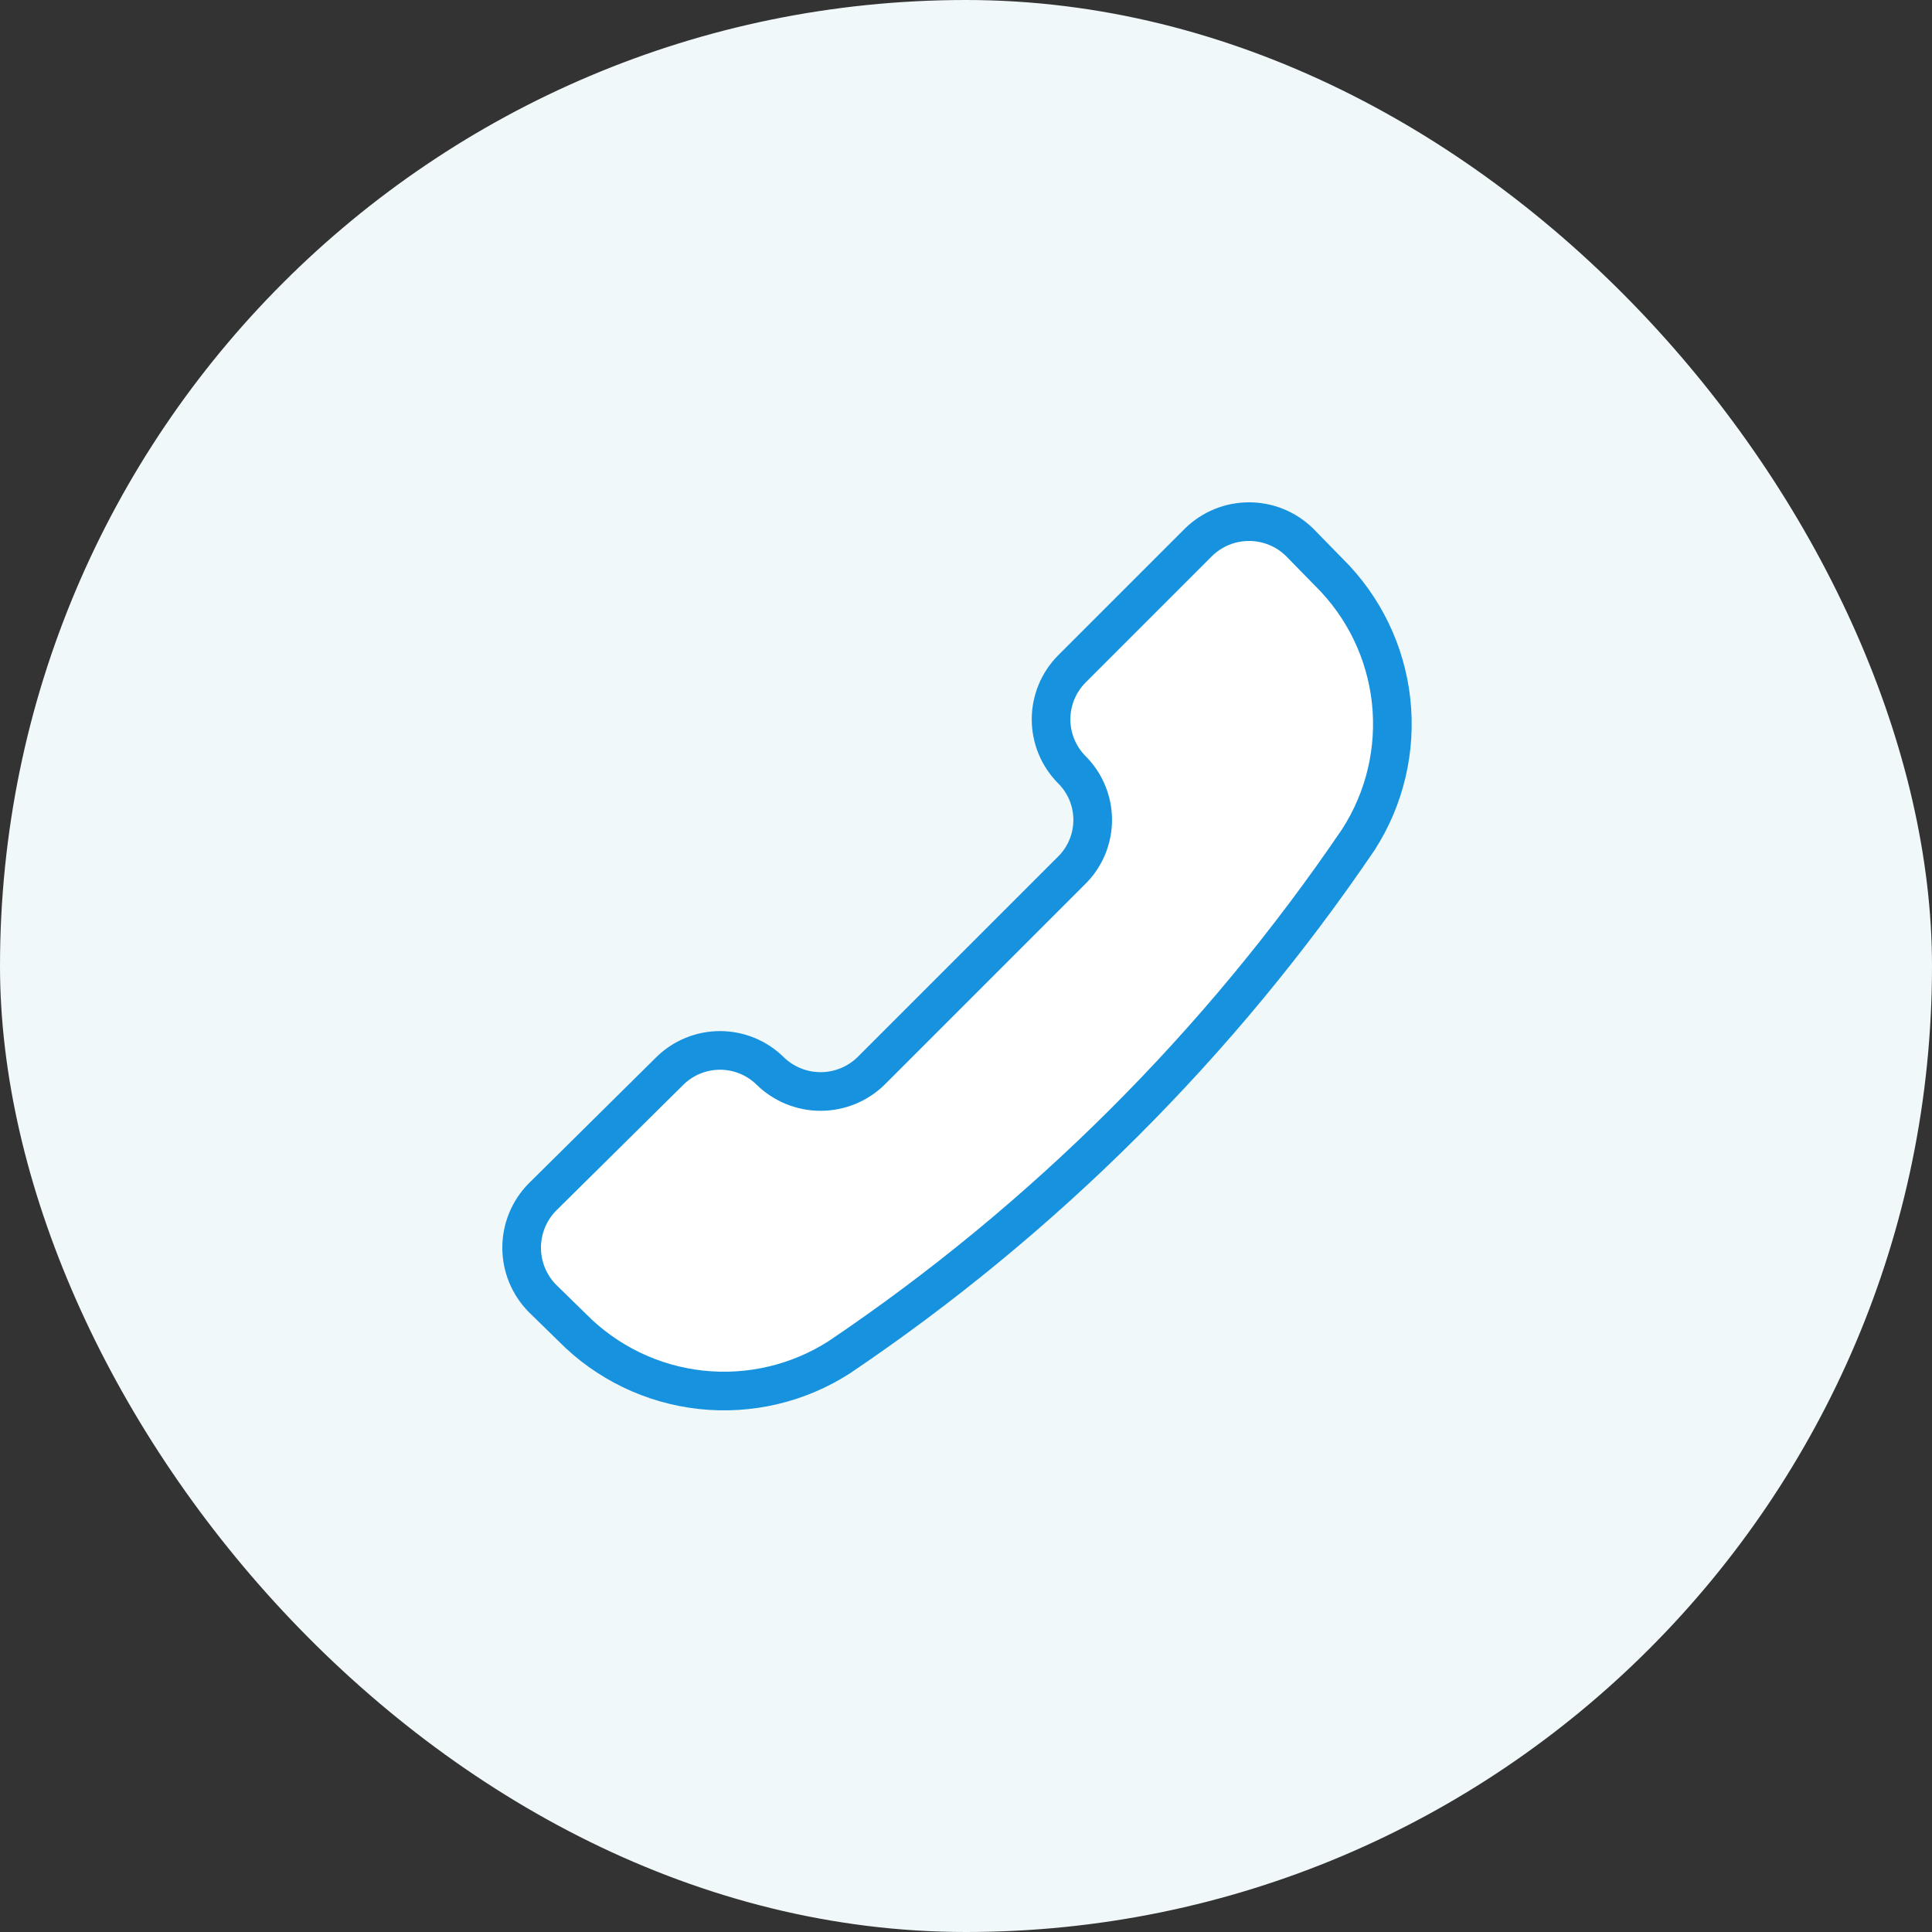
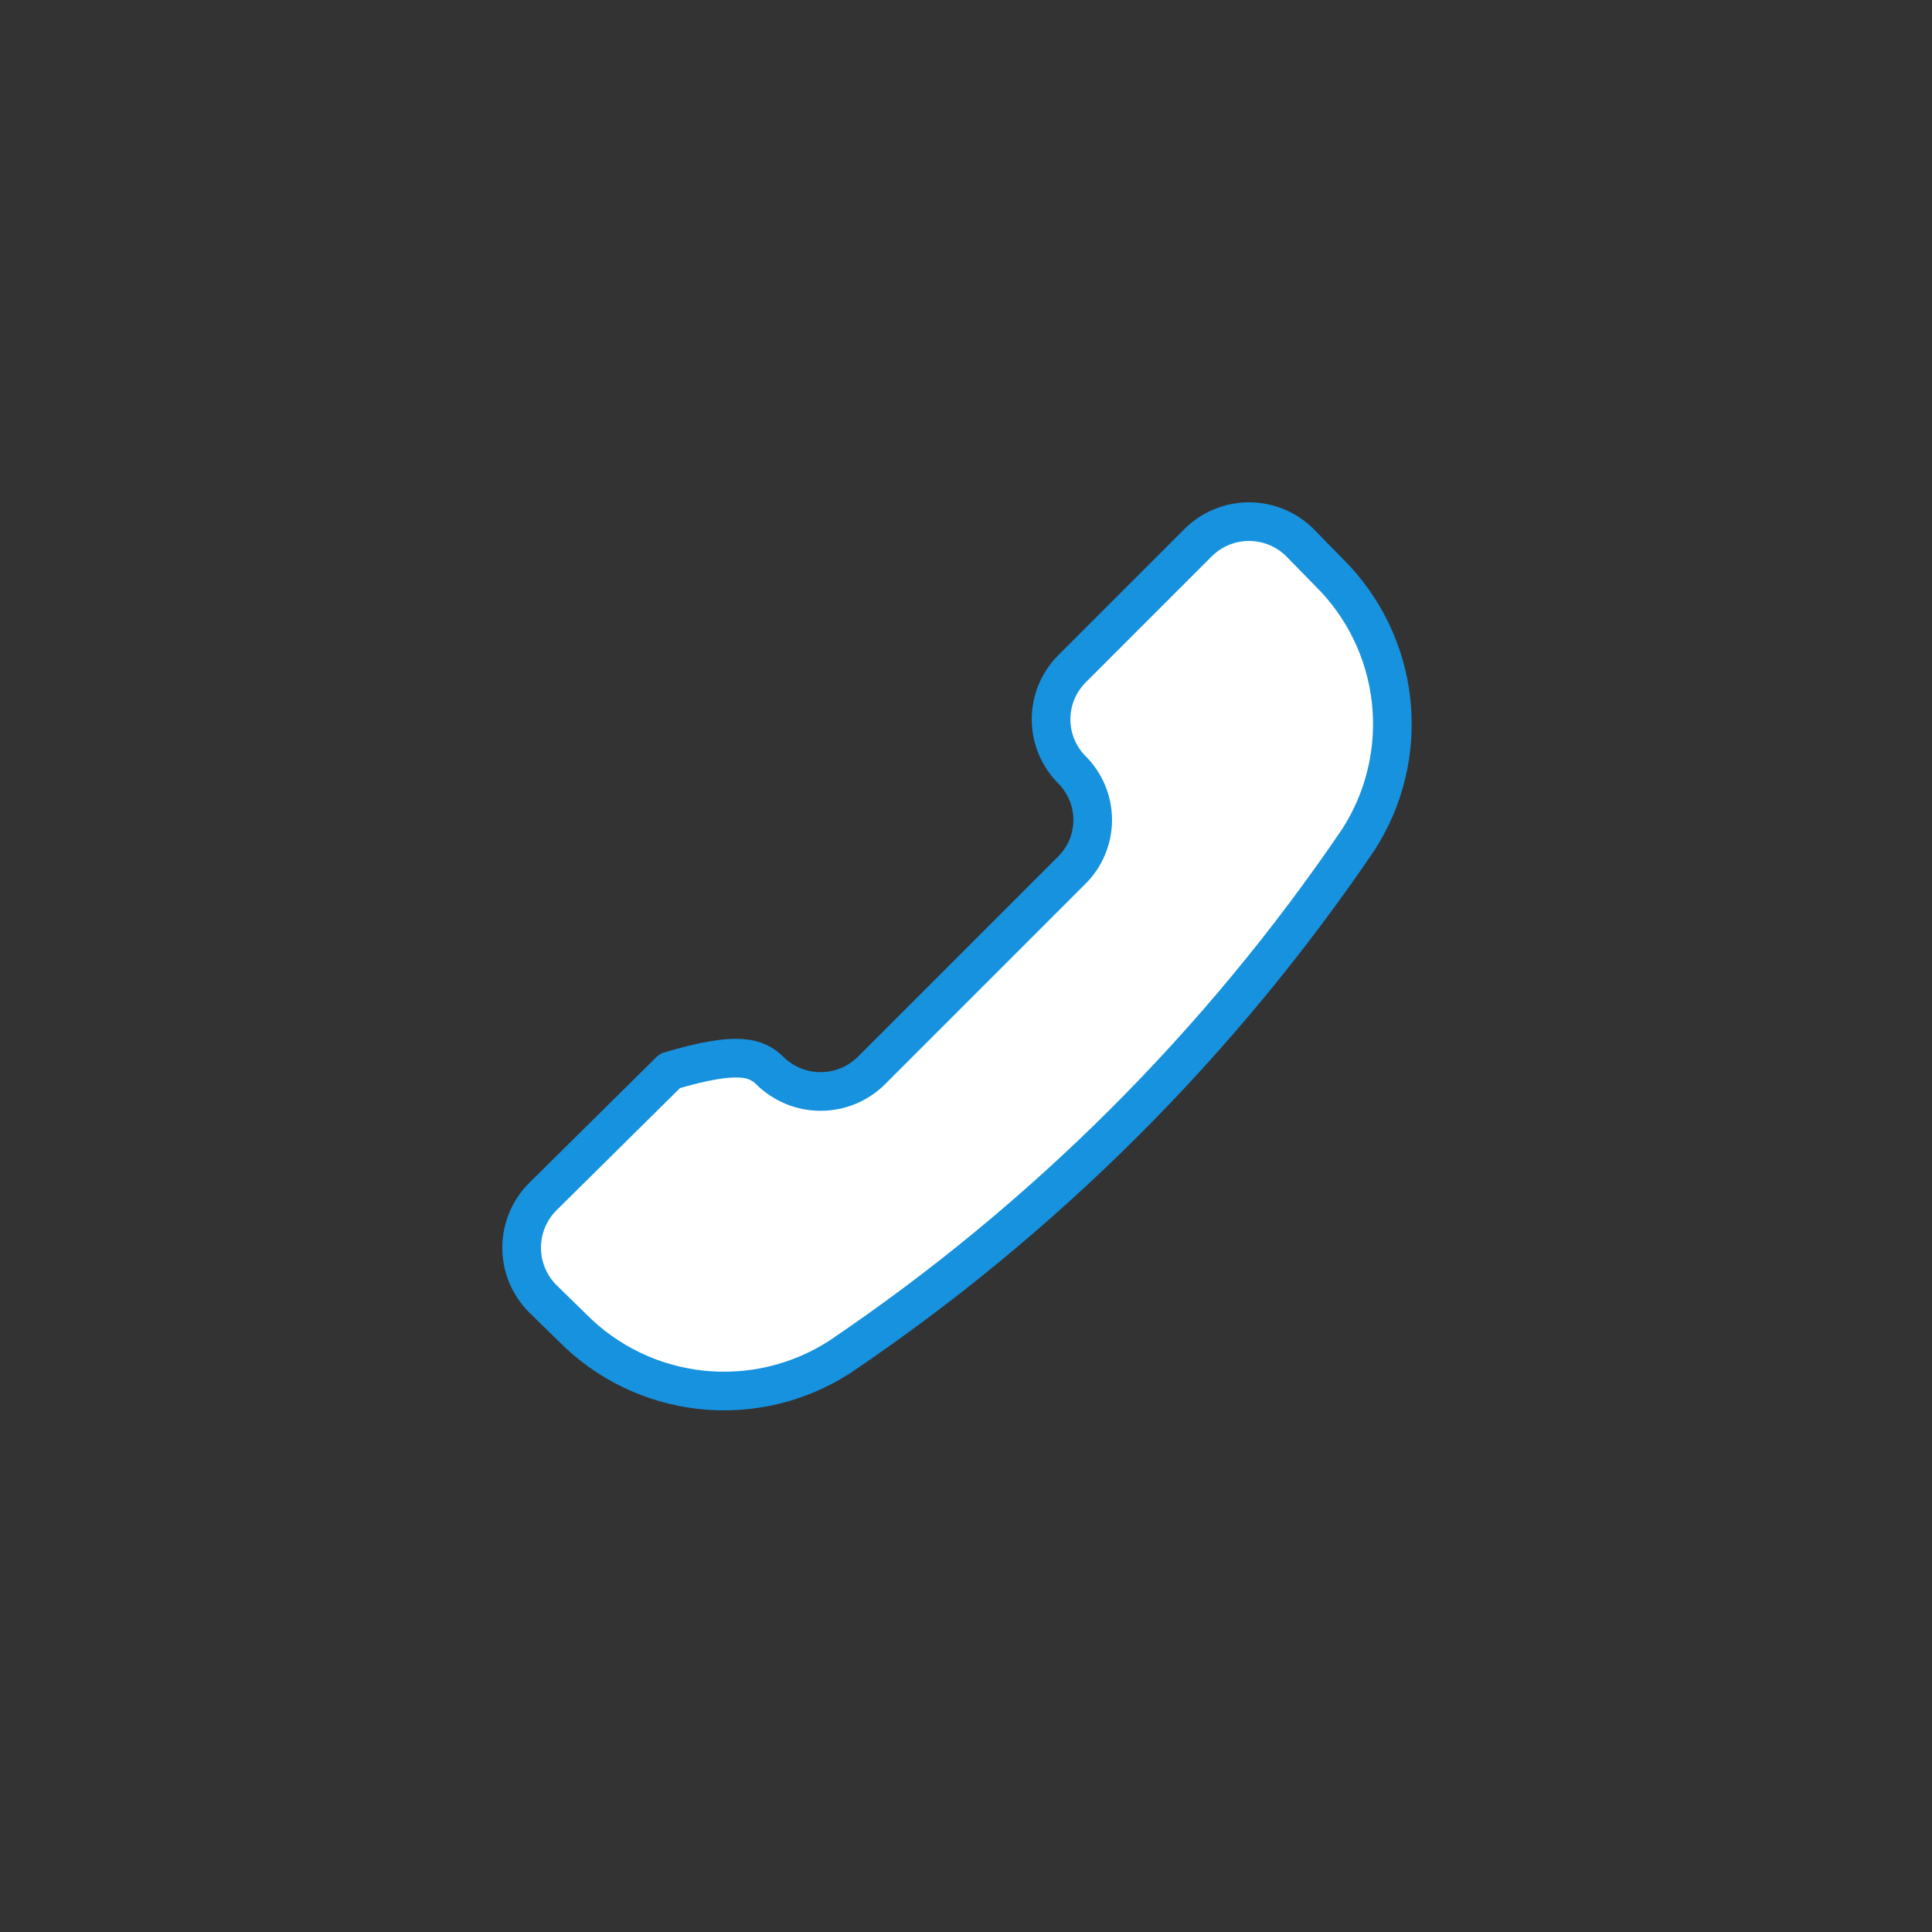
<svg xmlns="http://www.w3.org/2000/svg" width="100" height="100" viewBox="0 0 100 100" fill="none">
  <rect x="0" y="0" width="100" height="100" fill="#333333" stroke="none" />
-   <rect width="100" height="100" rx="50" fill="#F0F8FA" />
-   <path d="M43.46 70.238C41.33 71.612 38.791 72.211 36.27 71.934C33.75 71.657 31.402 70.52 29.622 68.715L28.065 67.193C27.382 66.495 27 65.557 27 64.581C27 63.605 27.382 62.667 28.065 61.969L34.673 55.43C35.365 54.75 36.297 54.369 37.267 54.369C38.238 54.369 39.17 54.75 39.862 55.43C40.56 56.113 41.498 56.495 42.474 56.495C43.45 56.495 44.388 56.113 45.086 55.43L55.465 45.051C55.811 44.71 56.086 44.304 56.274 43.855C56.461 43.407 56.558 42.925 56.558 42.439C56.558 41.953 56.461 41.472 56.274 41.024C56.086 40.575 55.811 40.169 55.465 39.827C54.785 39.135 54.403 38.203 54.403 37.233C54.403 36.262 54.785 35.33 55.465 34.638L62.038 28.065C62.736 27.382 63.674 27 64.65 27C65.627 27 66.564 27.382 67.262 28.065L68.785 29.622C70.589 31.402 71.726 33.75 72.003 36.27C72.28 38.791 71.681 41.33 70.307 43.46C63.145 54.014 54.033 63.103 43.46 70.238Z" fill="white" stroke="#1792DF" stroke-width="2" stroke-linecap="round" stroke-linejoin="round" />
+   <path d="M43.46 70.238C41.33 71.612 38.791 72.211 36.27 71.934C33.75 71.657 31.402 70.52 29.622 68.715L28.065 67.193C27.382 66.495 27 65.557 27 64.581C27 63.605 27.382 62.667 28.065 61.969L34.673 55.43C38.238 54.369 39.17 54.75 39.862 55.43C40.56 56.113 41.498 56.495 42.474 56.495C43.45 56.495 44.388 56.113 45.086 55.43L55.465 45.051C55.811 44.71 56.086 44.304 56.274 43.855C56.461 43.407 56.558 42.925 56.558 42.439C56.558 41.953 56.461 41.472 56.274 41.024C56.086 40.575 55.811 40.169 55.465 39.827C54.785 39.135 54.403 38.203 54.403 37.233C54.403 36.262 54.785 35.33 55.465 34.638L62.038 28.065C62.736 27.382 63.674 27 64.65 27C65.627 27 66.564 27.382 67.262 28.065L68.785 29.622C70.589 31.402 71.726 33.75 72.003 36.27C72.28 38.791 71.681 41.33 70.307 43.46C63.145 54.014 54.033 63.103 43.46 70.238Z" fill="white" stroke="#1792DF" stroke-width="2" stroke-linecap="round" stroke-linejoin="round" />
</svg>